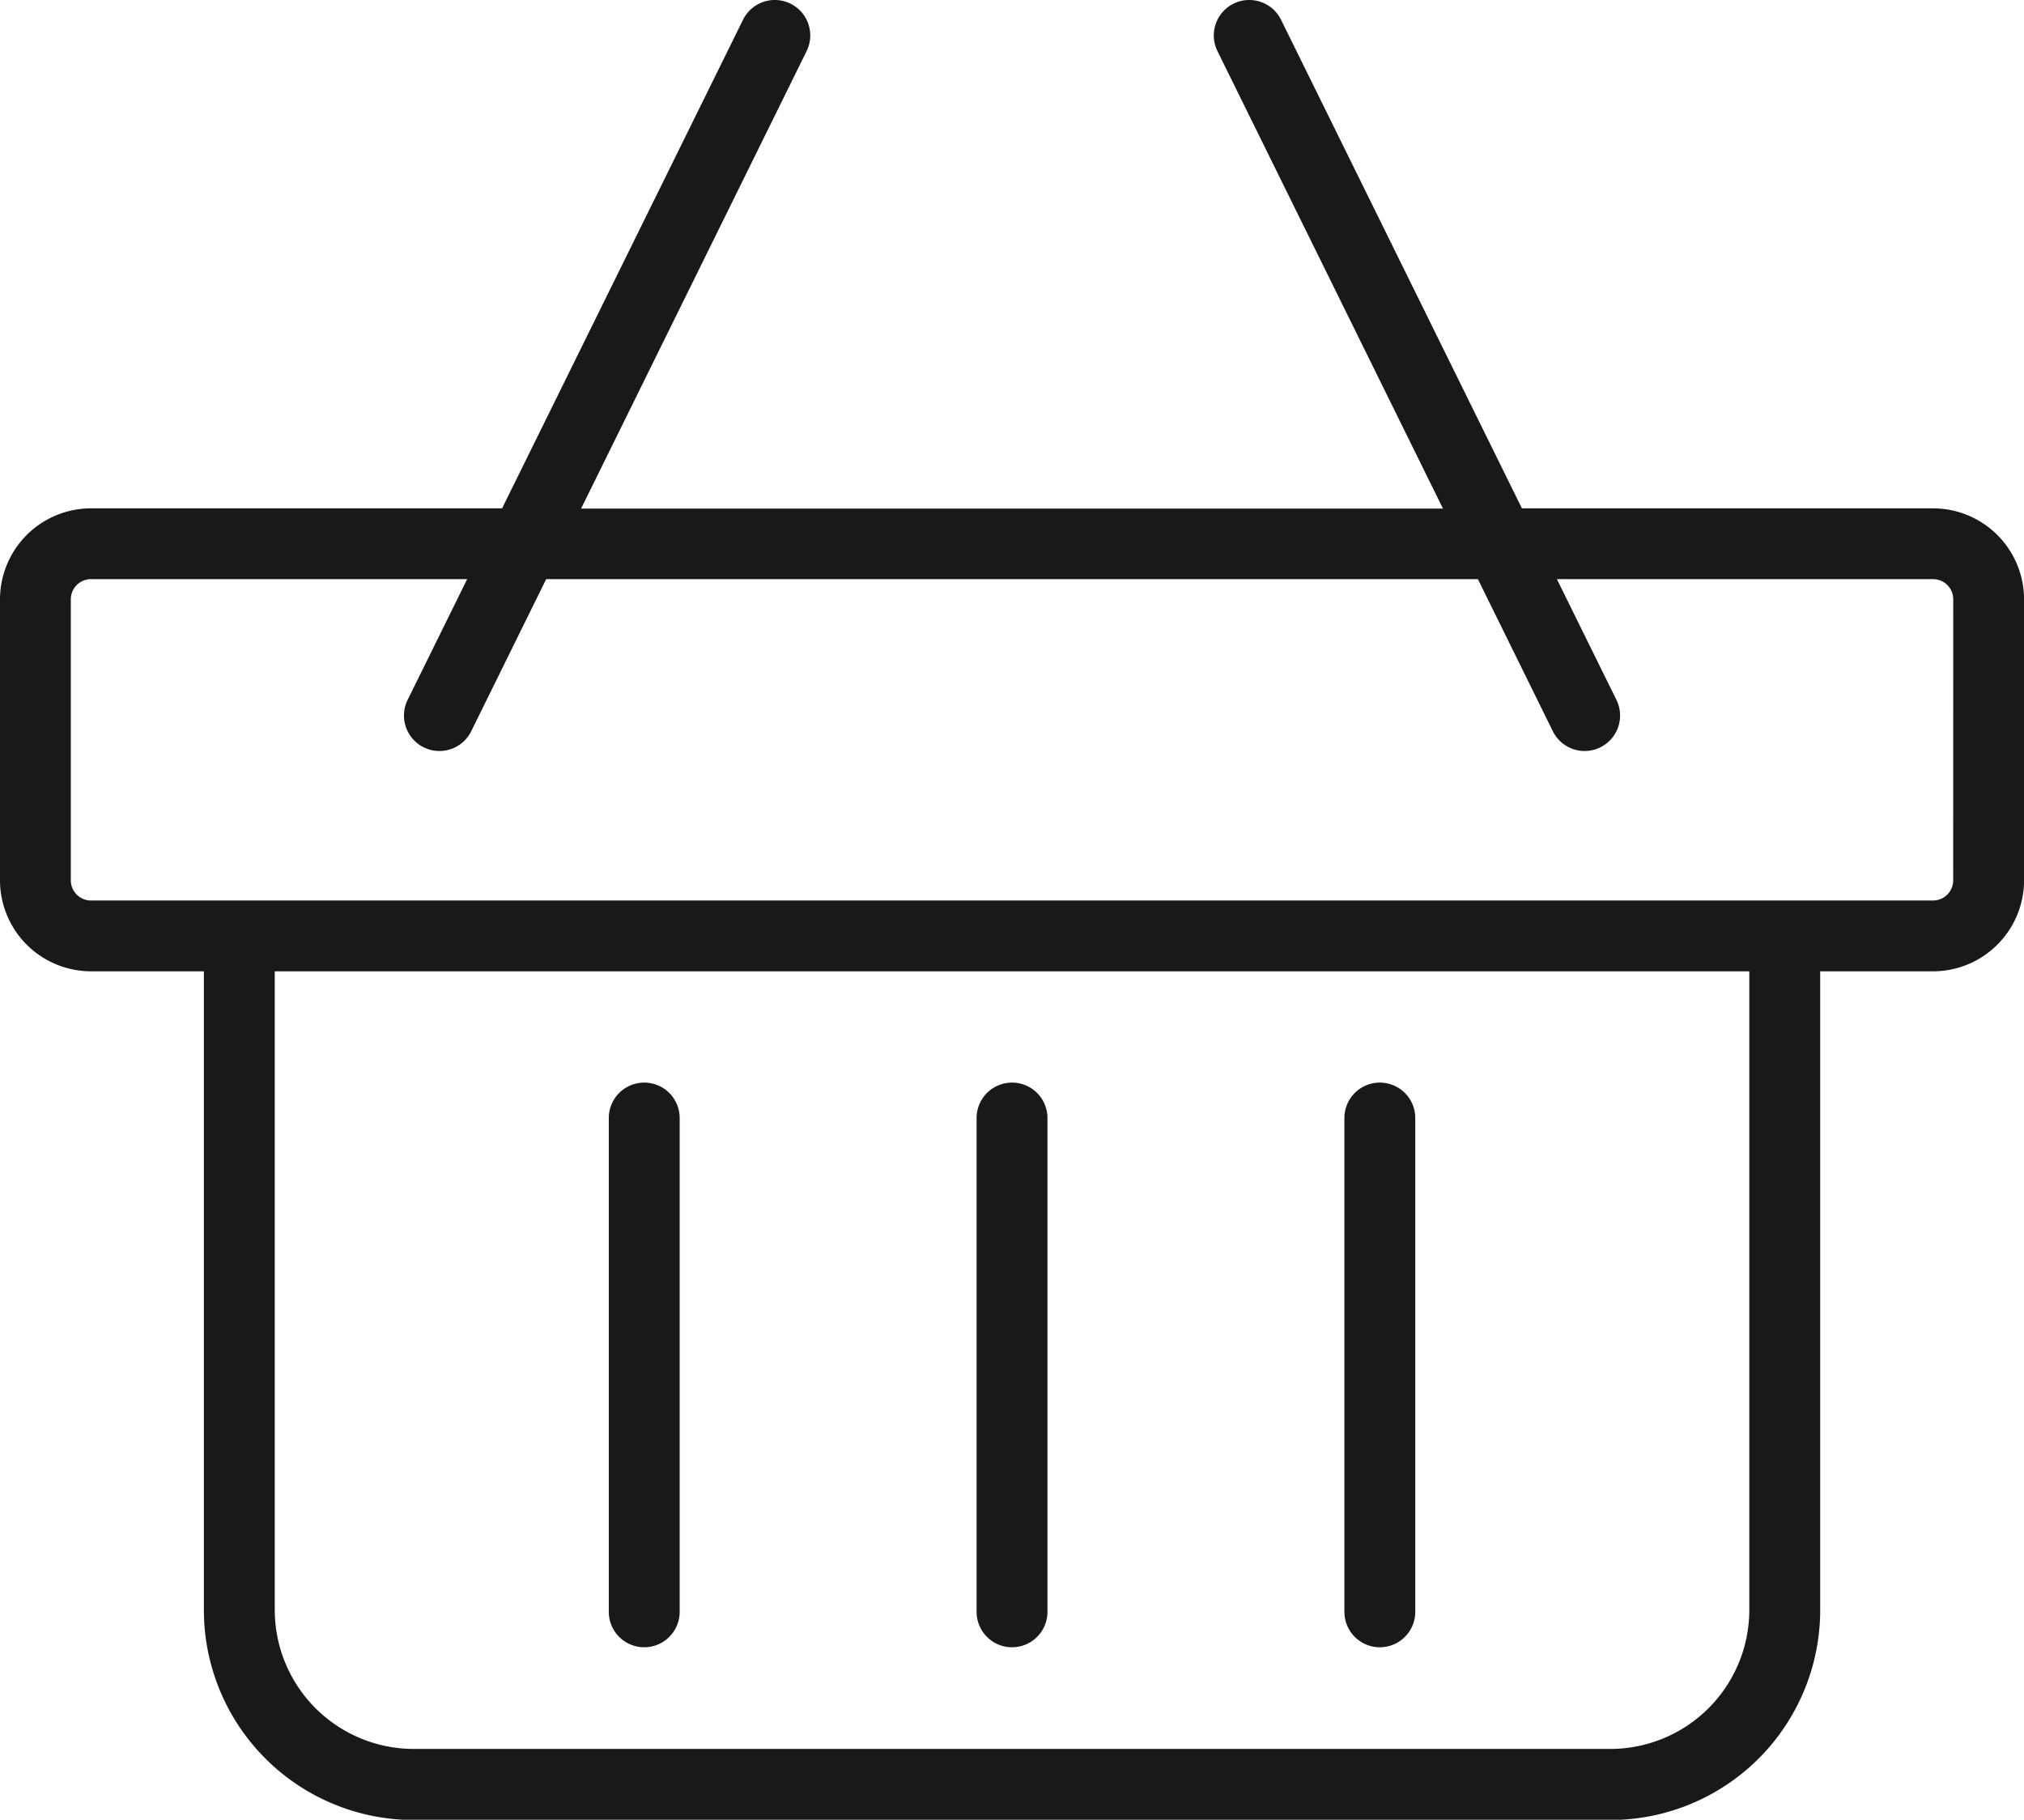
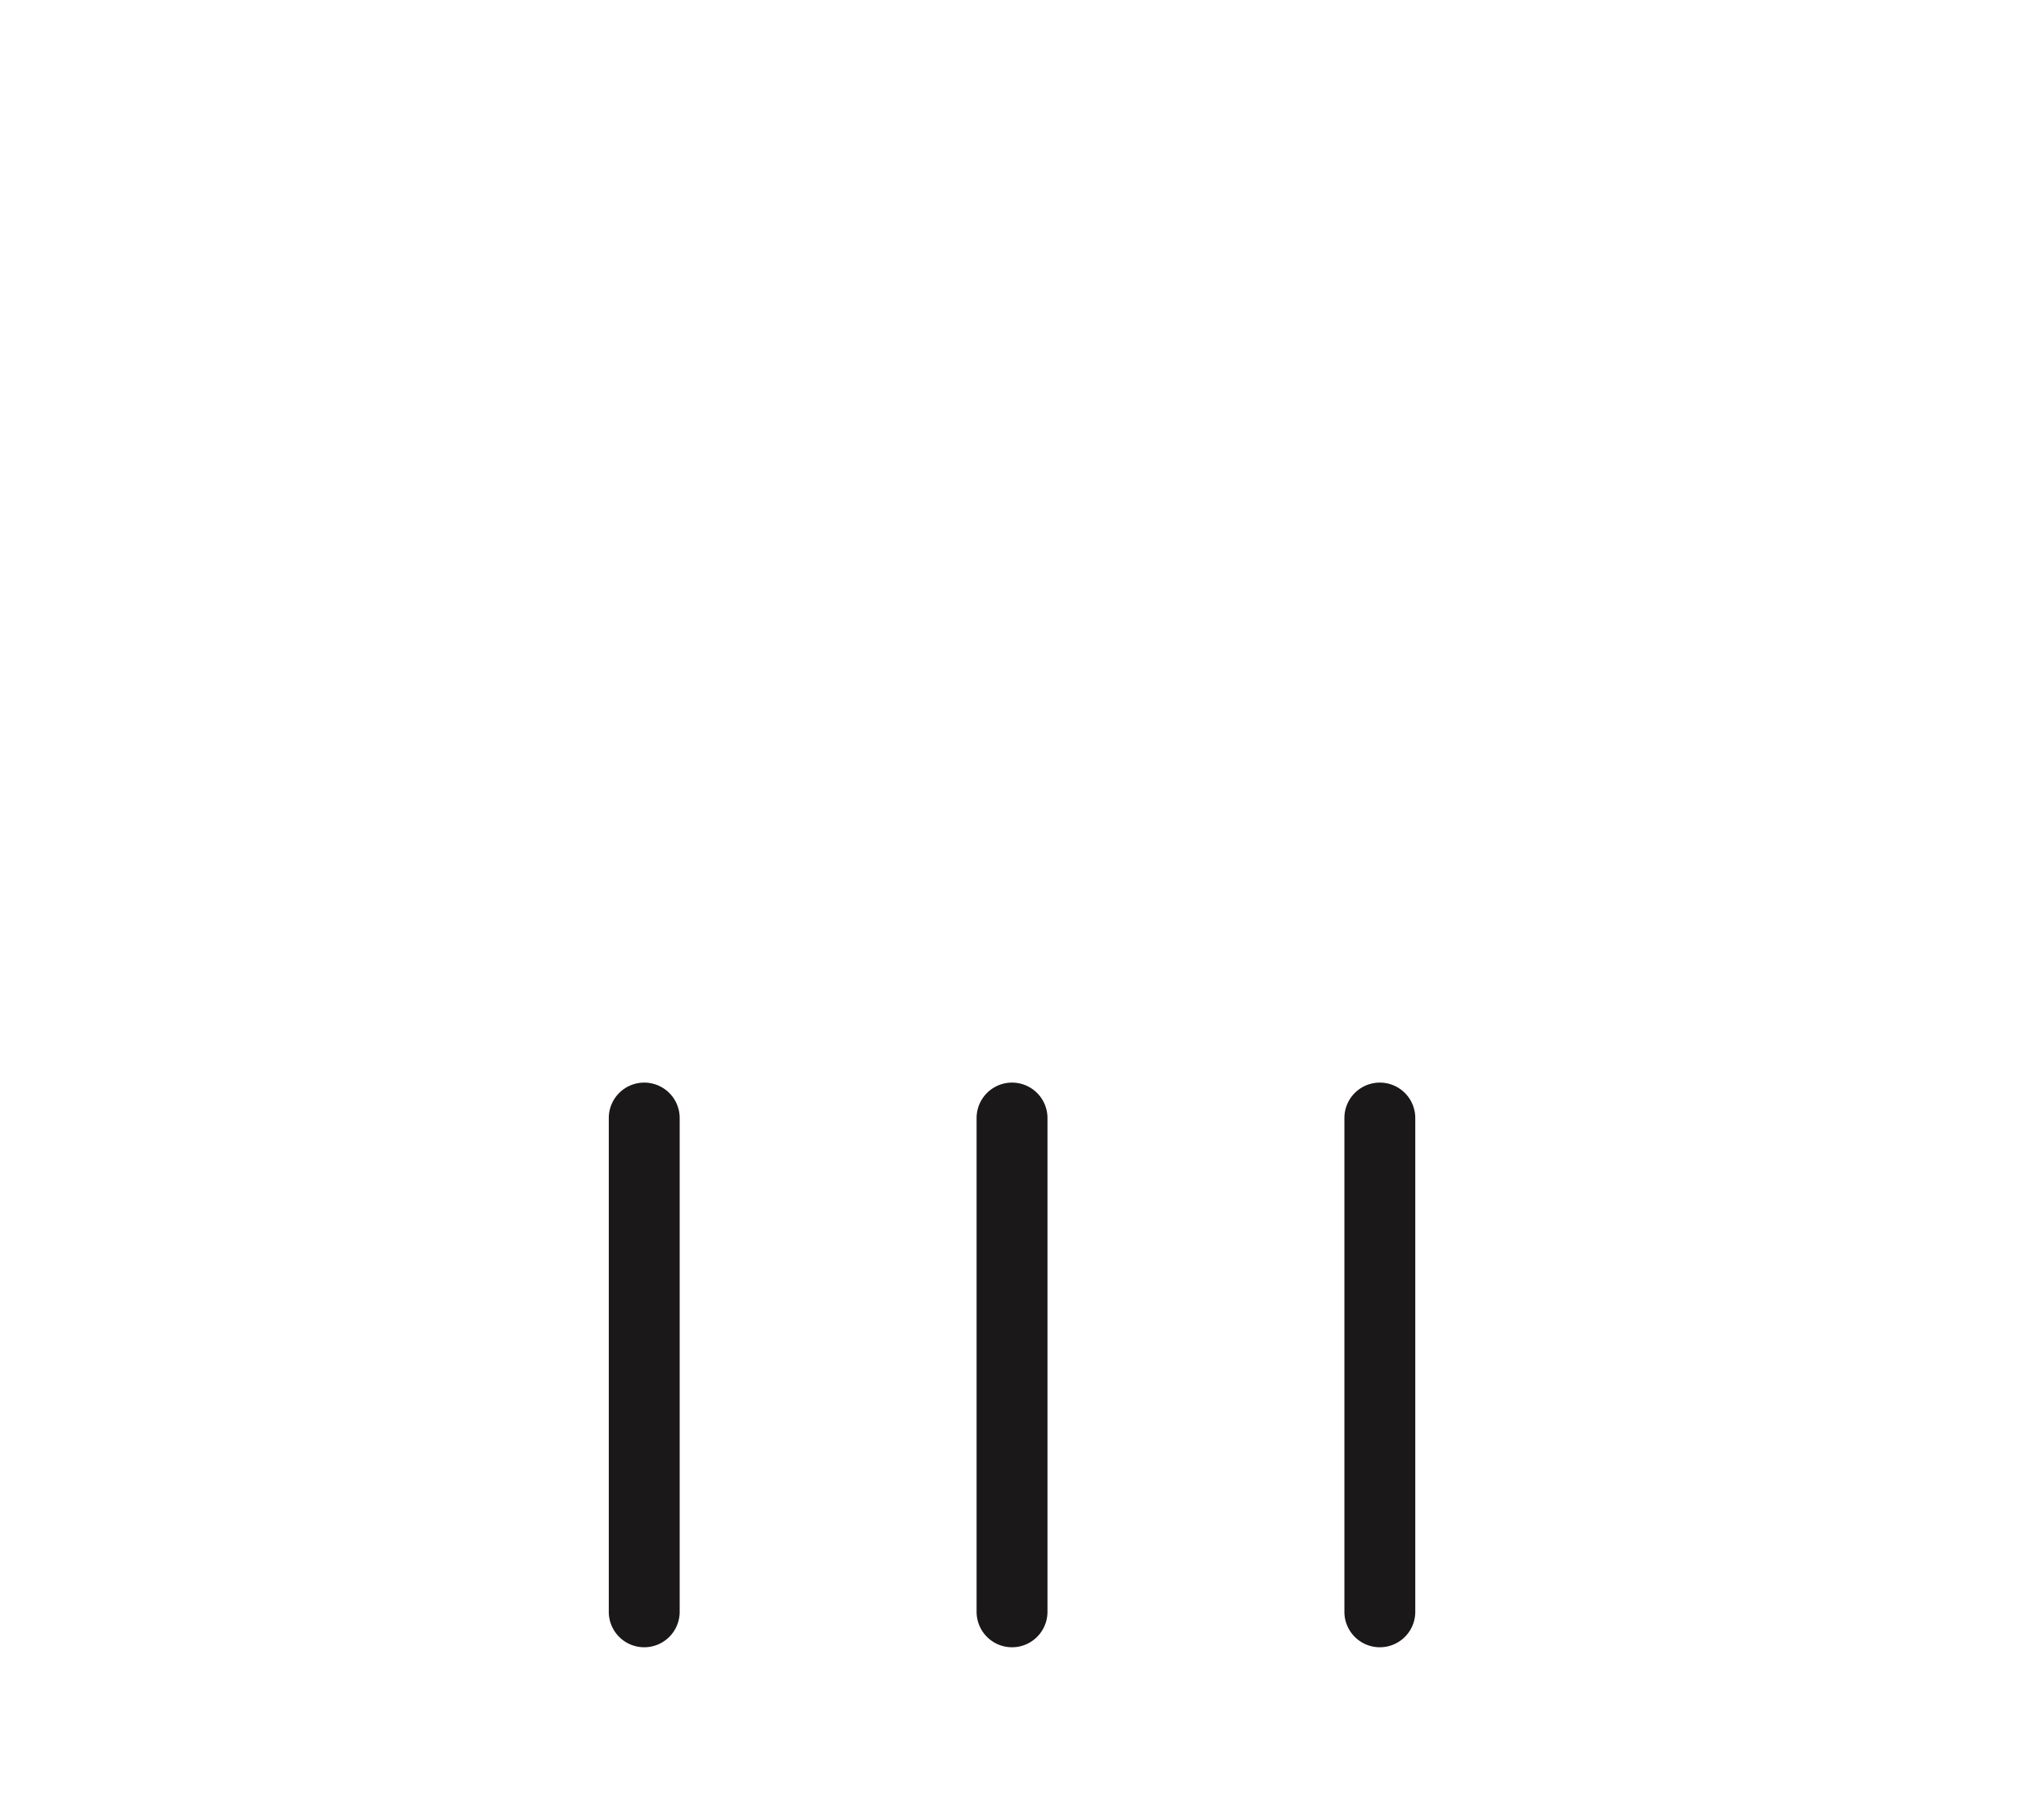
<svg xmlns="http://www.w3.org/2000/svg" viewBox="0 0 31.411 28.241">
  <defs />
-   <path d="M29.999 7.889h-6.38L19.881.307a.55.55 0 00-.987.486l3.5 7.1H9.018l3.5-7.1a.55.55 0 00-.987-.486L7.792 7.889h-6.38A1.414 1.414 0 000 9.301v4.361a1.414 1.414 0 001.412 1.412h1.752v9.915a3.259 3.259 0 003.256 3.256h18.572a3.259 3.259 0 003.256-3.256v-9.915H30a1.414 1.414 0 001.412-1.412V9.301a1.414 1.414 0 00-1.413-1.412zm-5.007 19.253H6.42a2.159 2.159 0 01-2.156-2.156v-9.912h22.884v9.915a2.159 2.159 0 01-2.156 2.153zm5.32-13.48a.313.313 0 01-.313.313H1.412a.313.313 0 01-.313-.312V9.301a.313.313 0 01.313-.313H7.25l-.924 1.874a.55.55 0 00.25.736.544.544 0 00.243.057.55.55 0 00.494-.307l1.163-2.36h14.46l1.163 2.36a.55.55 0 00.494.307.544.544 0 00.243-.057.55.55 0 00.25-.736l-.924-1.874H30a.313.313 0 01.313.313z" fill="#1a1818" />
  <path d="M15.706 16.801a.55.55 0 00-.55.55v7.663a.55.55 0 001.1 0v-7.663a.55.55 0 00-.55-.55zM21.414 16.801a.55.55 0 00-.55.55v7.663a.55.55 0 001.1 0v-7.663a.55.55 0 00-.55-.55zM9.998 16.801a.55.55 0 00-.55.55v7.663a.55.55 0 001.1 0v-7.663a.55.55 0 00-.55-.55z" fill="#1a1818" />
</svg>